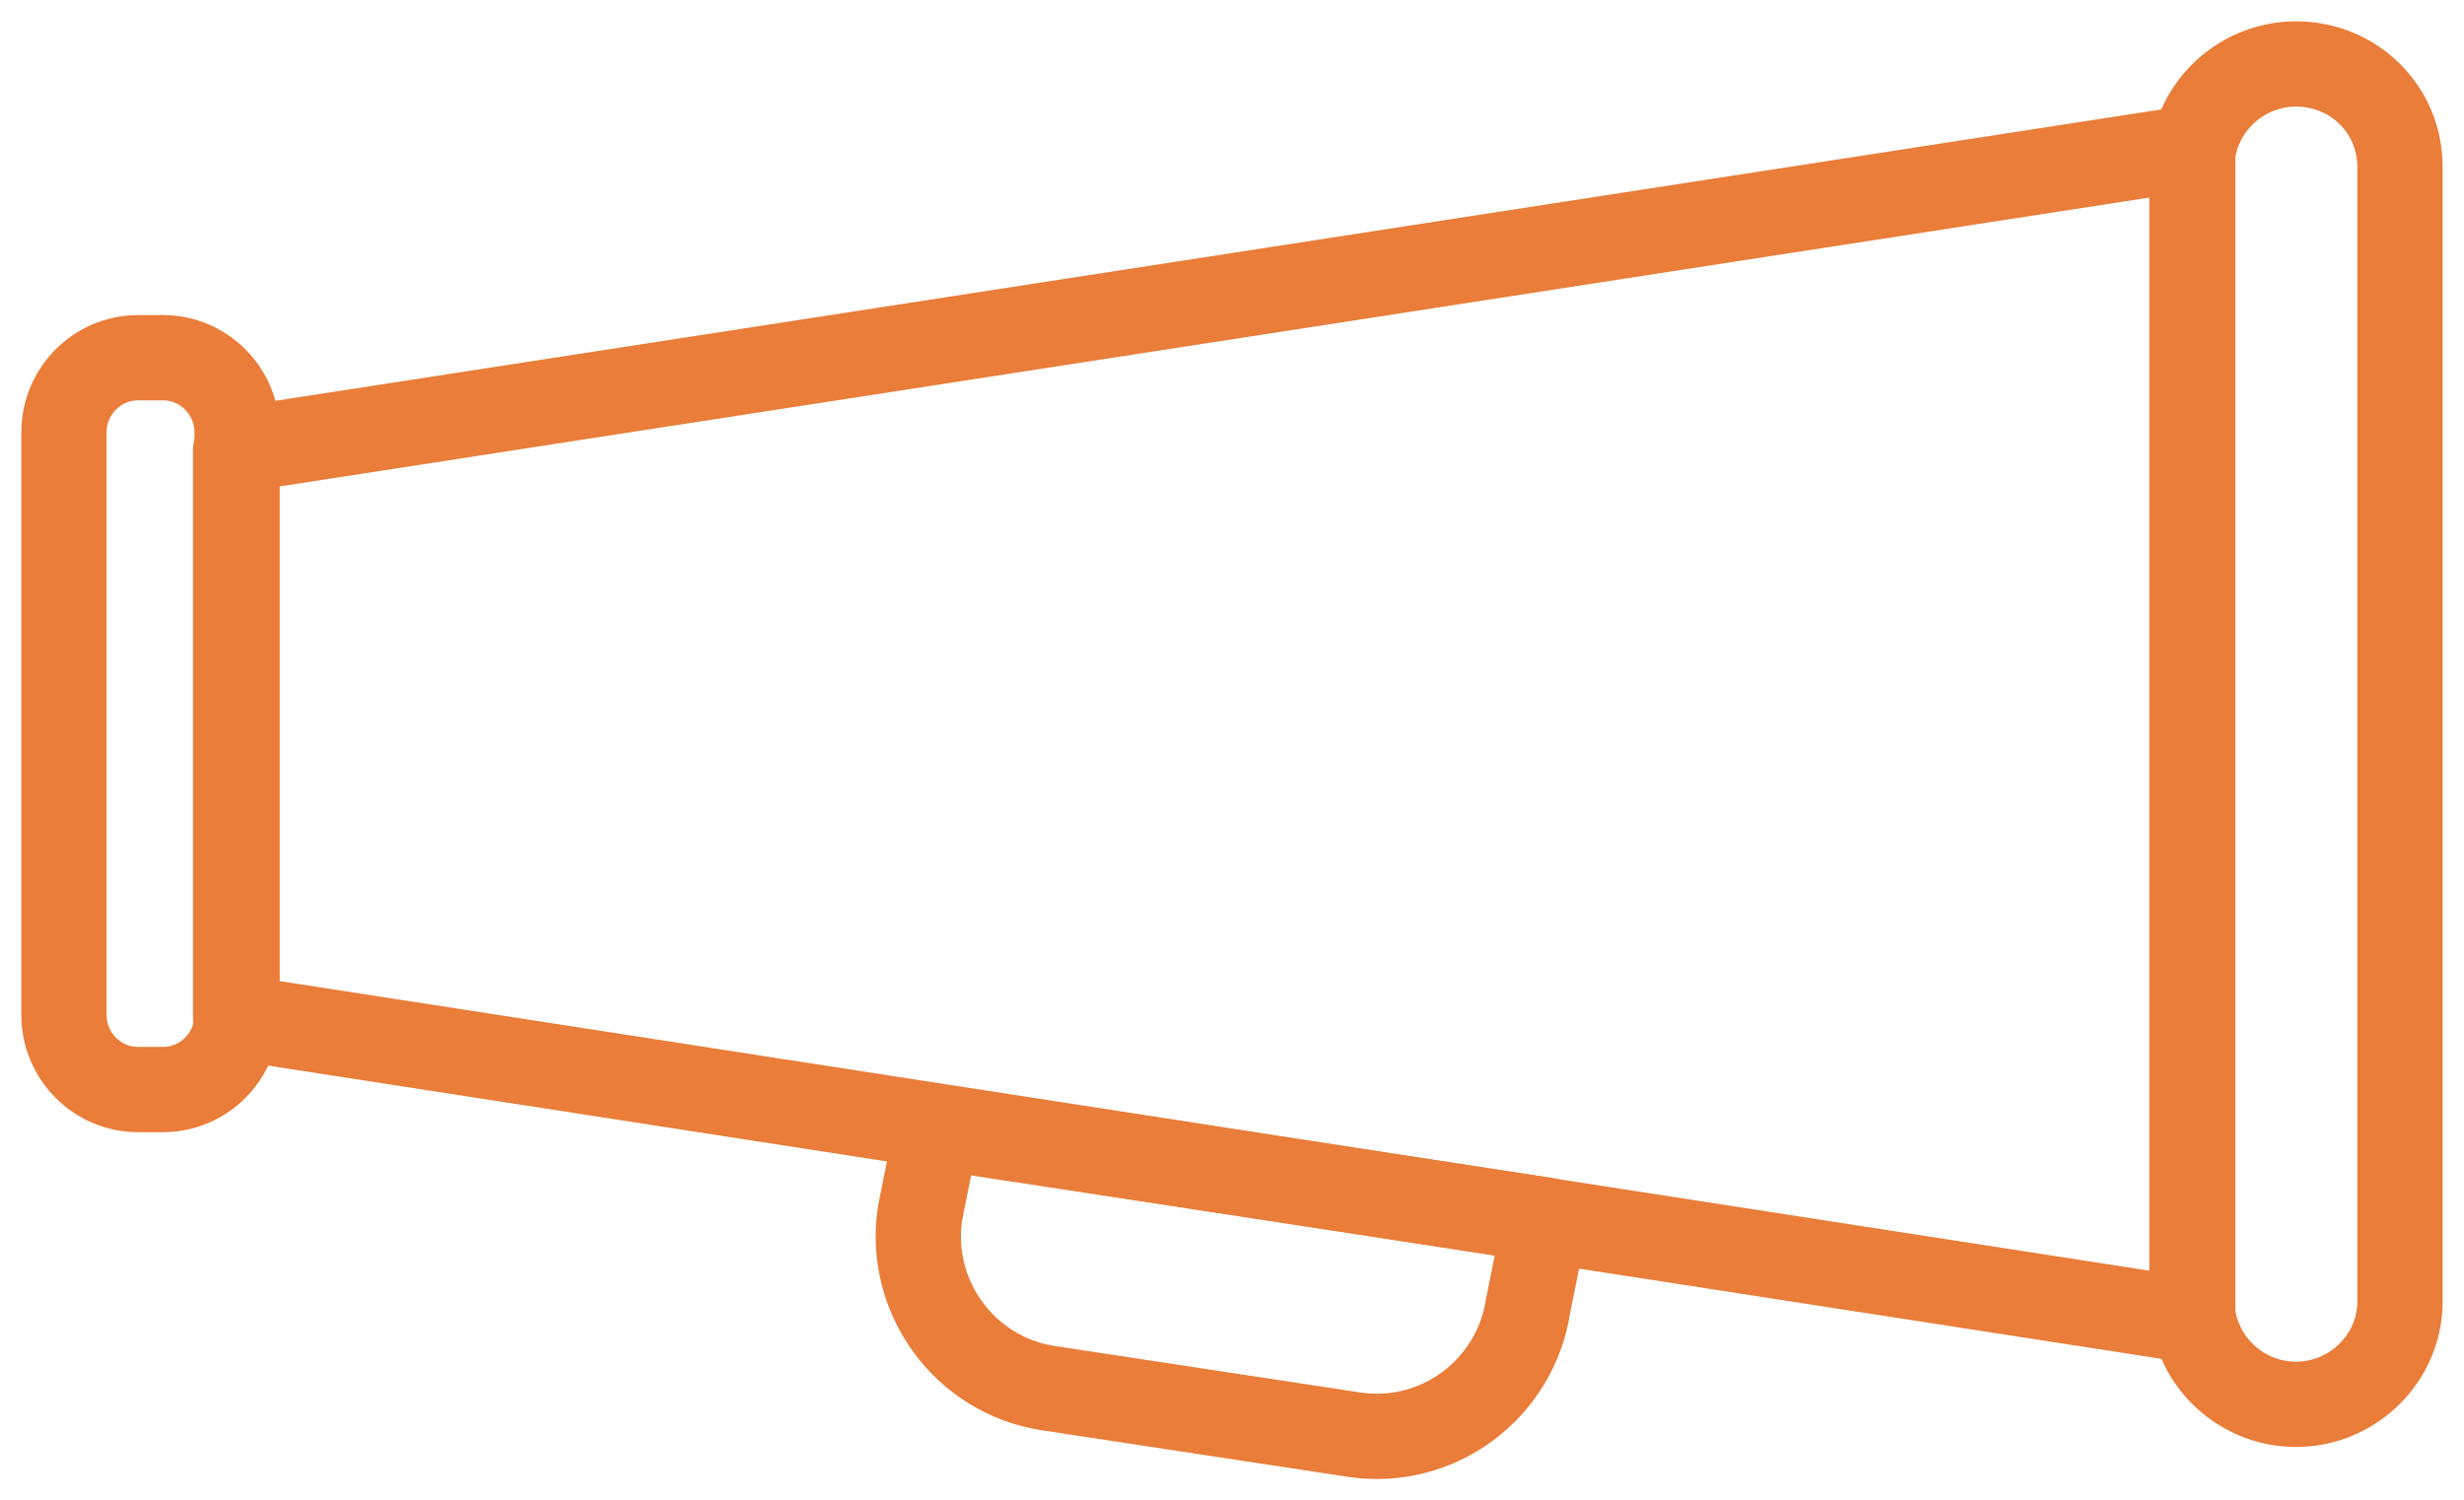
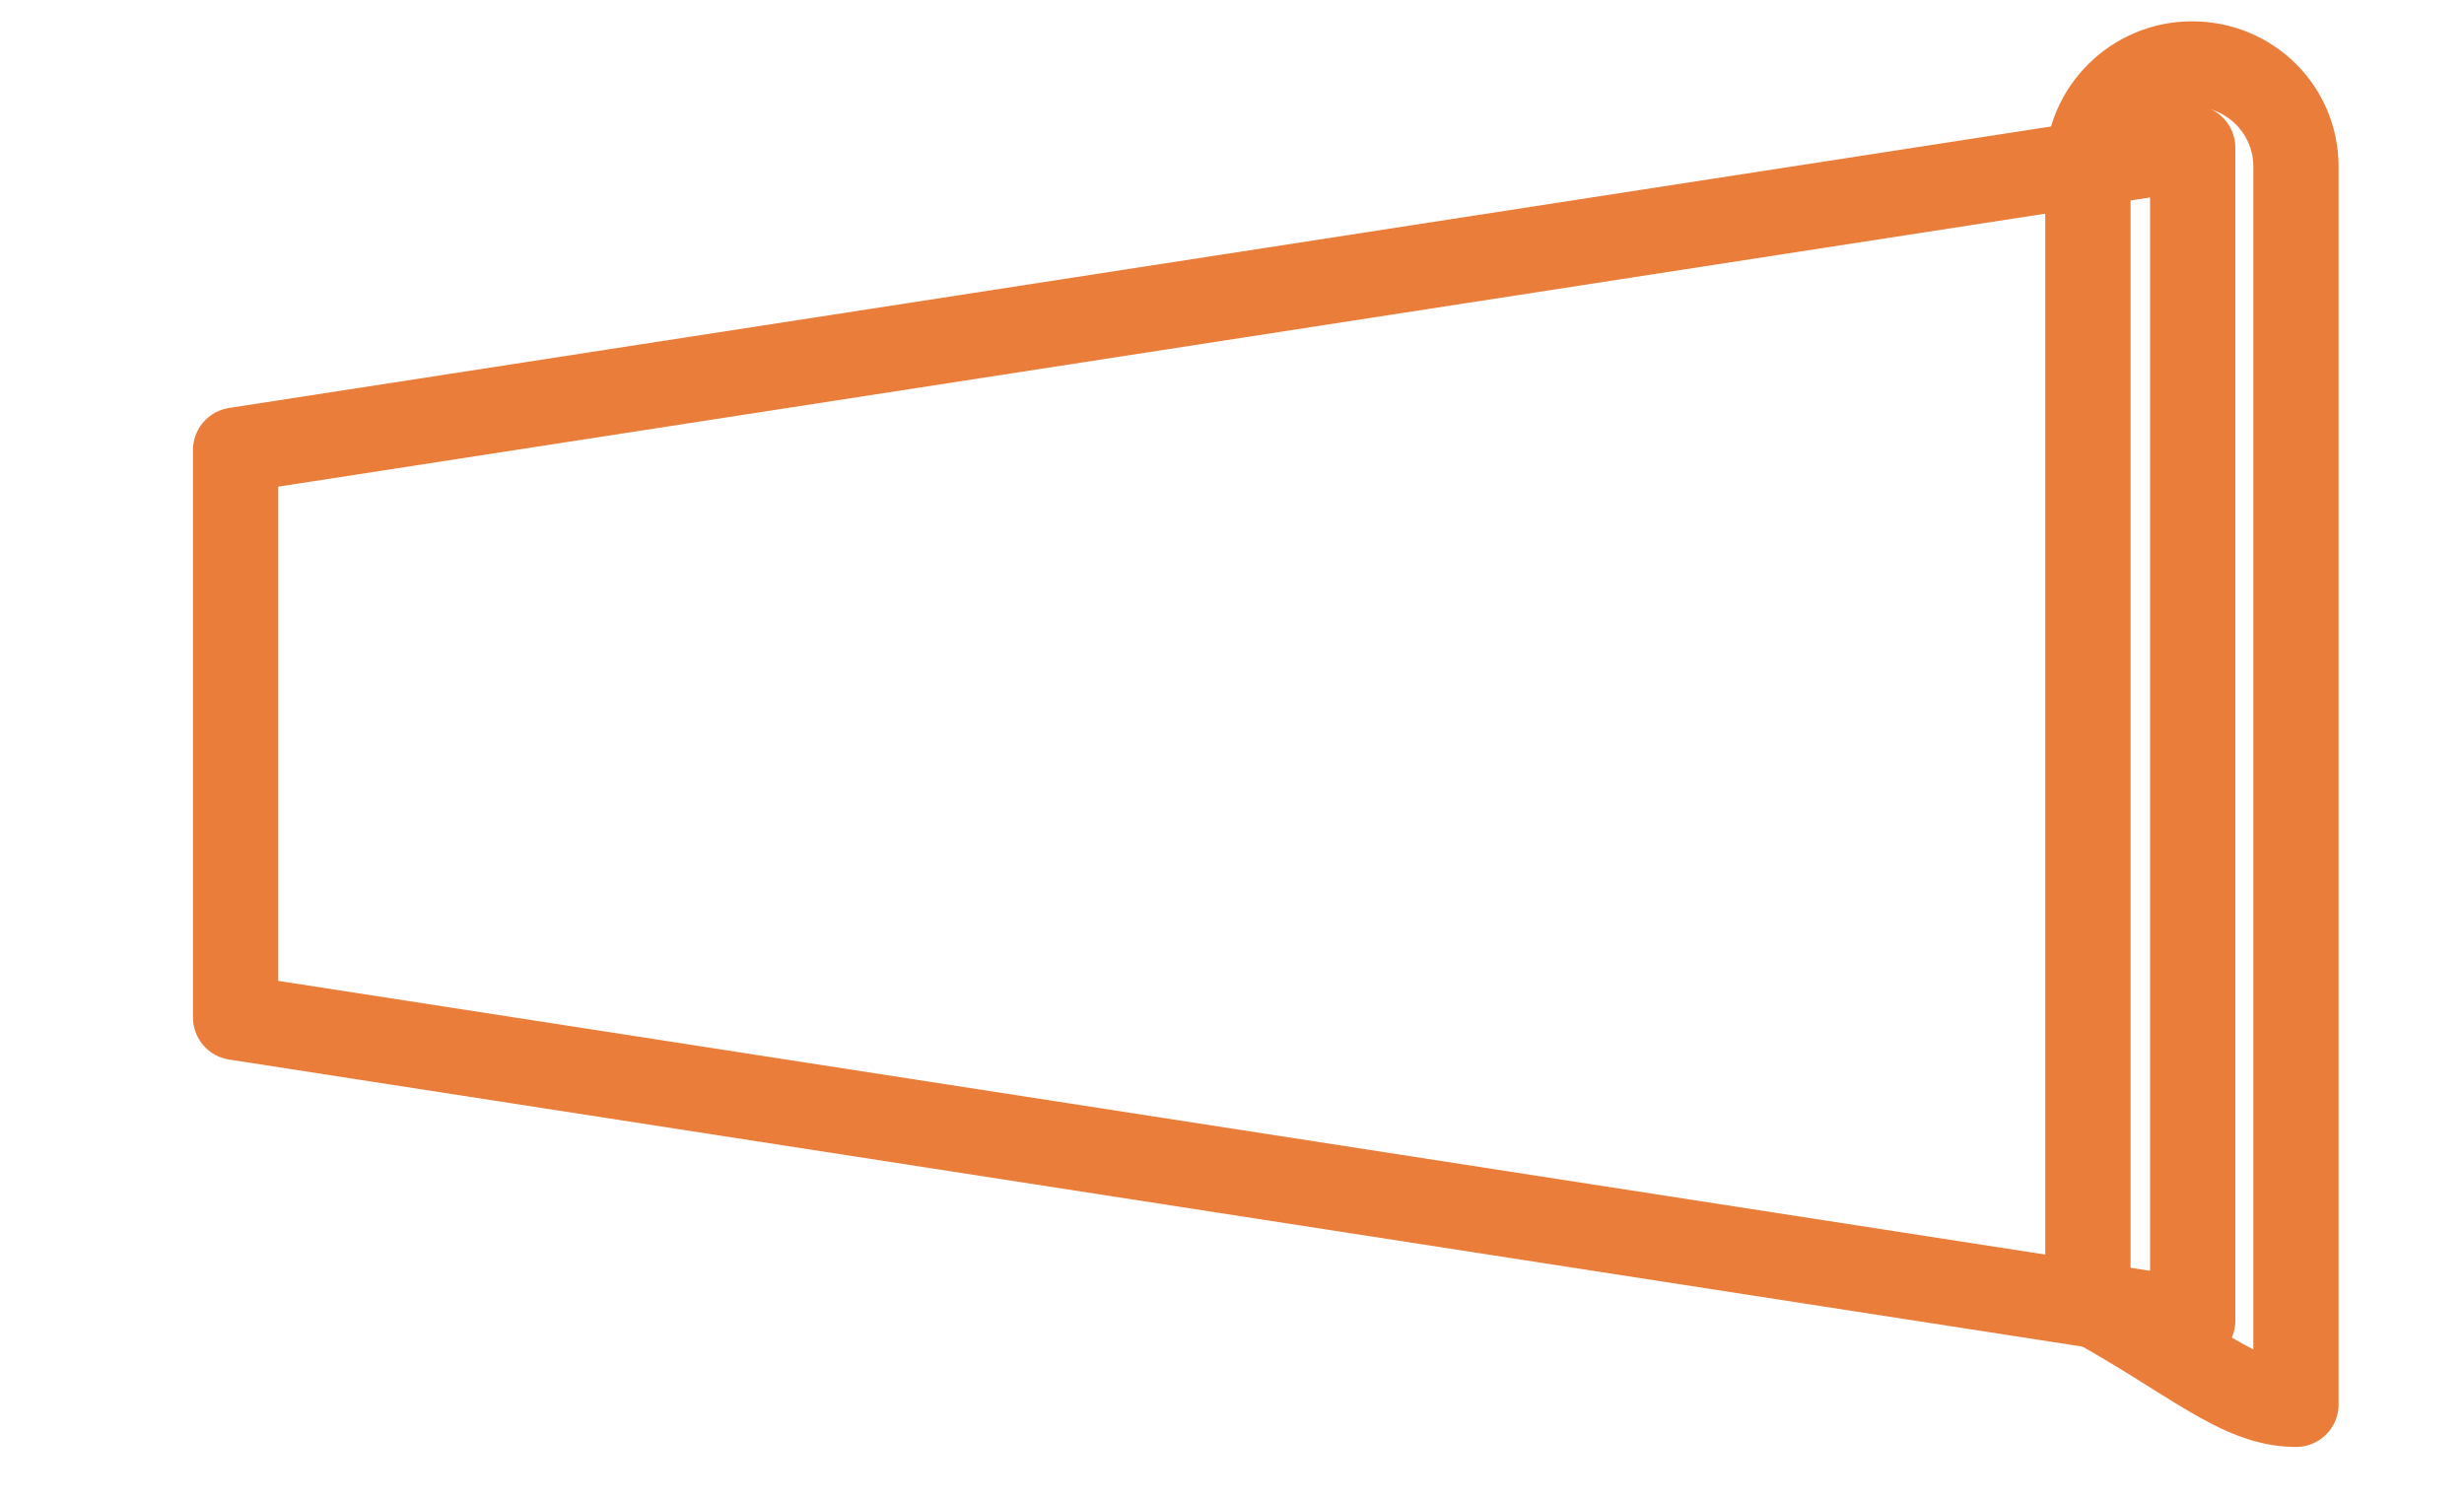
<svg xmlns="http://www.w3.org/2000/svg" version="1.1" id="Calque_1" x="0px" y="0px" viewBox="0 0 57.791 35.19" style="enable-background:new 0 0 57.791 35.19;" xml:space="preserve">
  <style type="text/css">
	.st0{fill:none;stroke:#E97D39;stroke-width:2;stroke-linecap:round;stroke-linejoin:round;stroke-miterlimit:10;}
</style>
-   <path class="st0" d="M3.238,25.556h0.585c0.958,0,1.738-0.786,1.738-1.751V10.141c0-0.965-0.78-1.751-1.738-1.751H3.238  C2.28,8.39,1.5,9.176,1.5,10.141v13.665C1.5,24.77,2.28,25.556,3.238,25.556z" />
-   <path class="st0" d="M35.84,30.629l0.405-2.013l-14.26-2.179L21.58,28.45c-0.302,1.965,1.046,3.805,2.997,4.108l7.165,1.09  C33.712,33.951,35.539,32.594,35.84,30.629z" />
-   <path class="st0" d="M53.85,32.939L53.85,32.939c1.339,0,2.44-1.09,2.44-2.412V3.912c0-1.34-1.08-2.412-2.44-2.412l0,0  c-1.339,0-2.44,1.09-2.44,2.412v26.598C51.41,31.849,52.511,32.939,53.85,32.939z" />
+   <path class="st0" d="M53.85,32.939L53.85,32.939V3.912c0-1.34-1.08-2.412-2.44-2.412l0,0  c-1.339,0-2.44,1.09-2.44,2.412v26.598C51.41,31.849,52.511,32.939,53.85,32.939z" />
  <polygon class="st0" points="5.526,23.864 51.428,30.974 51.428,3.465 5.526,10.557 " />
</svg>